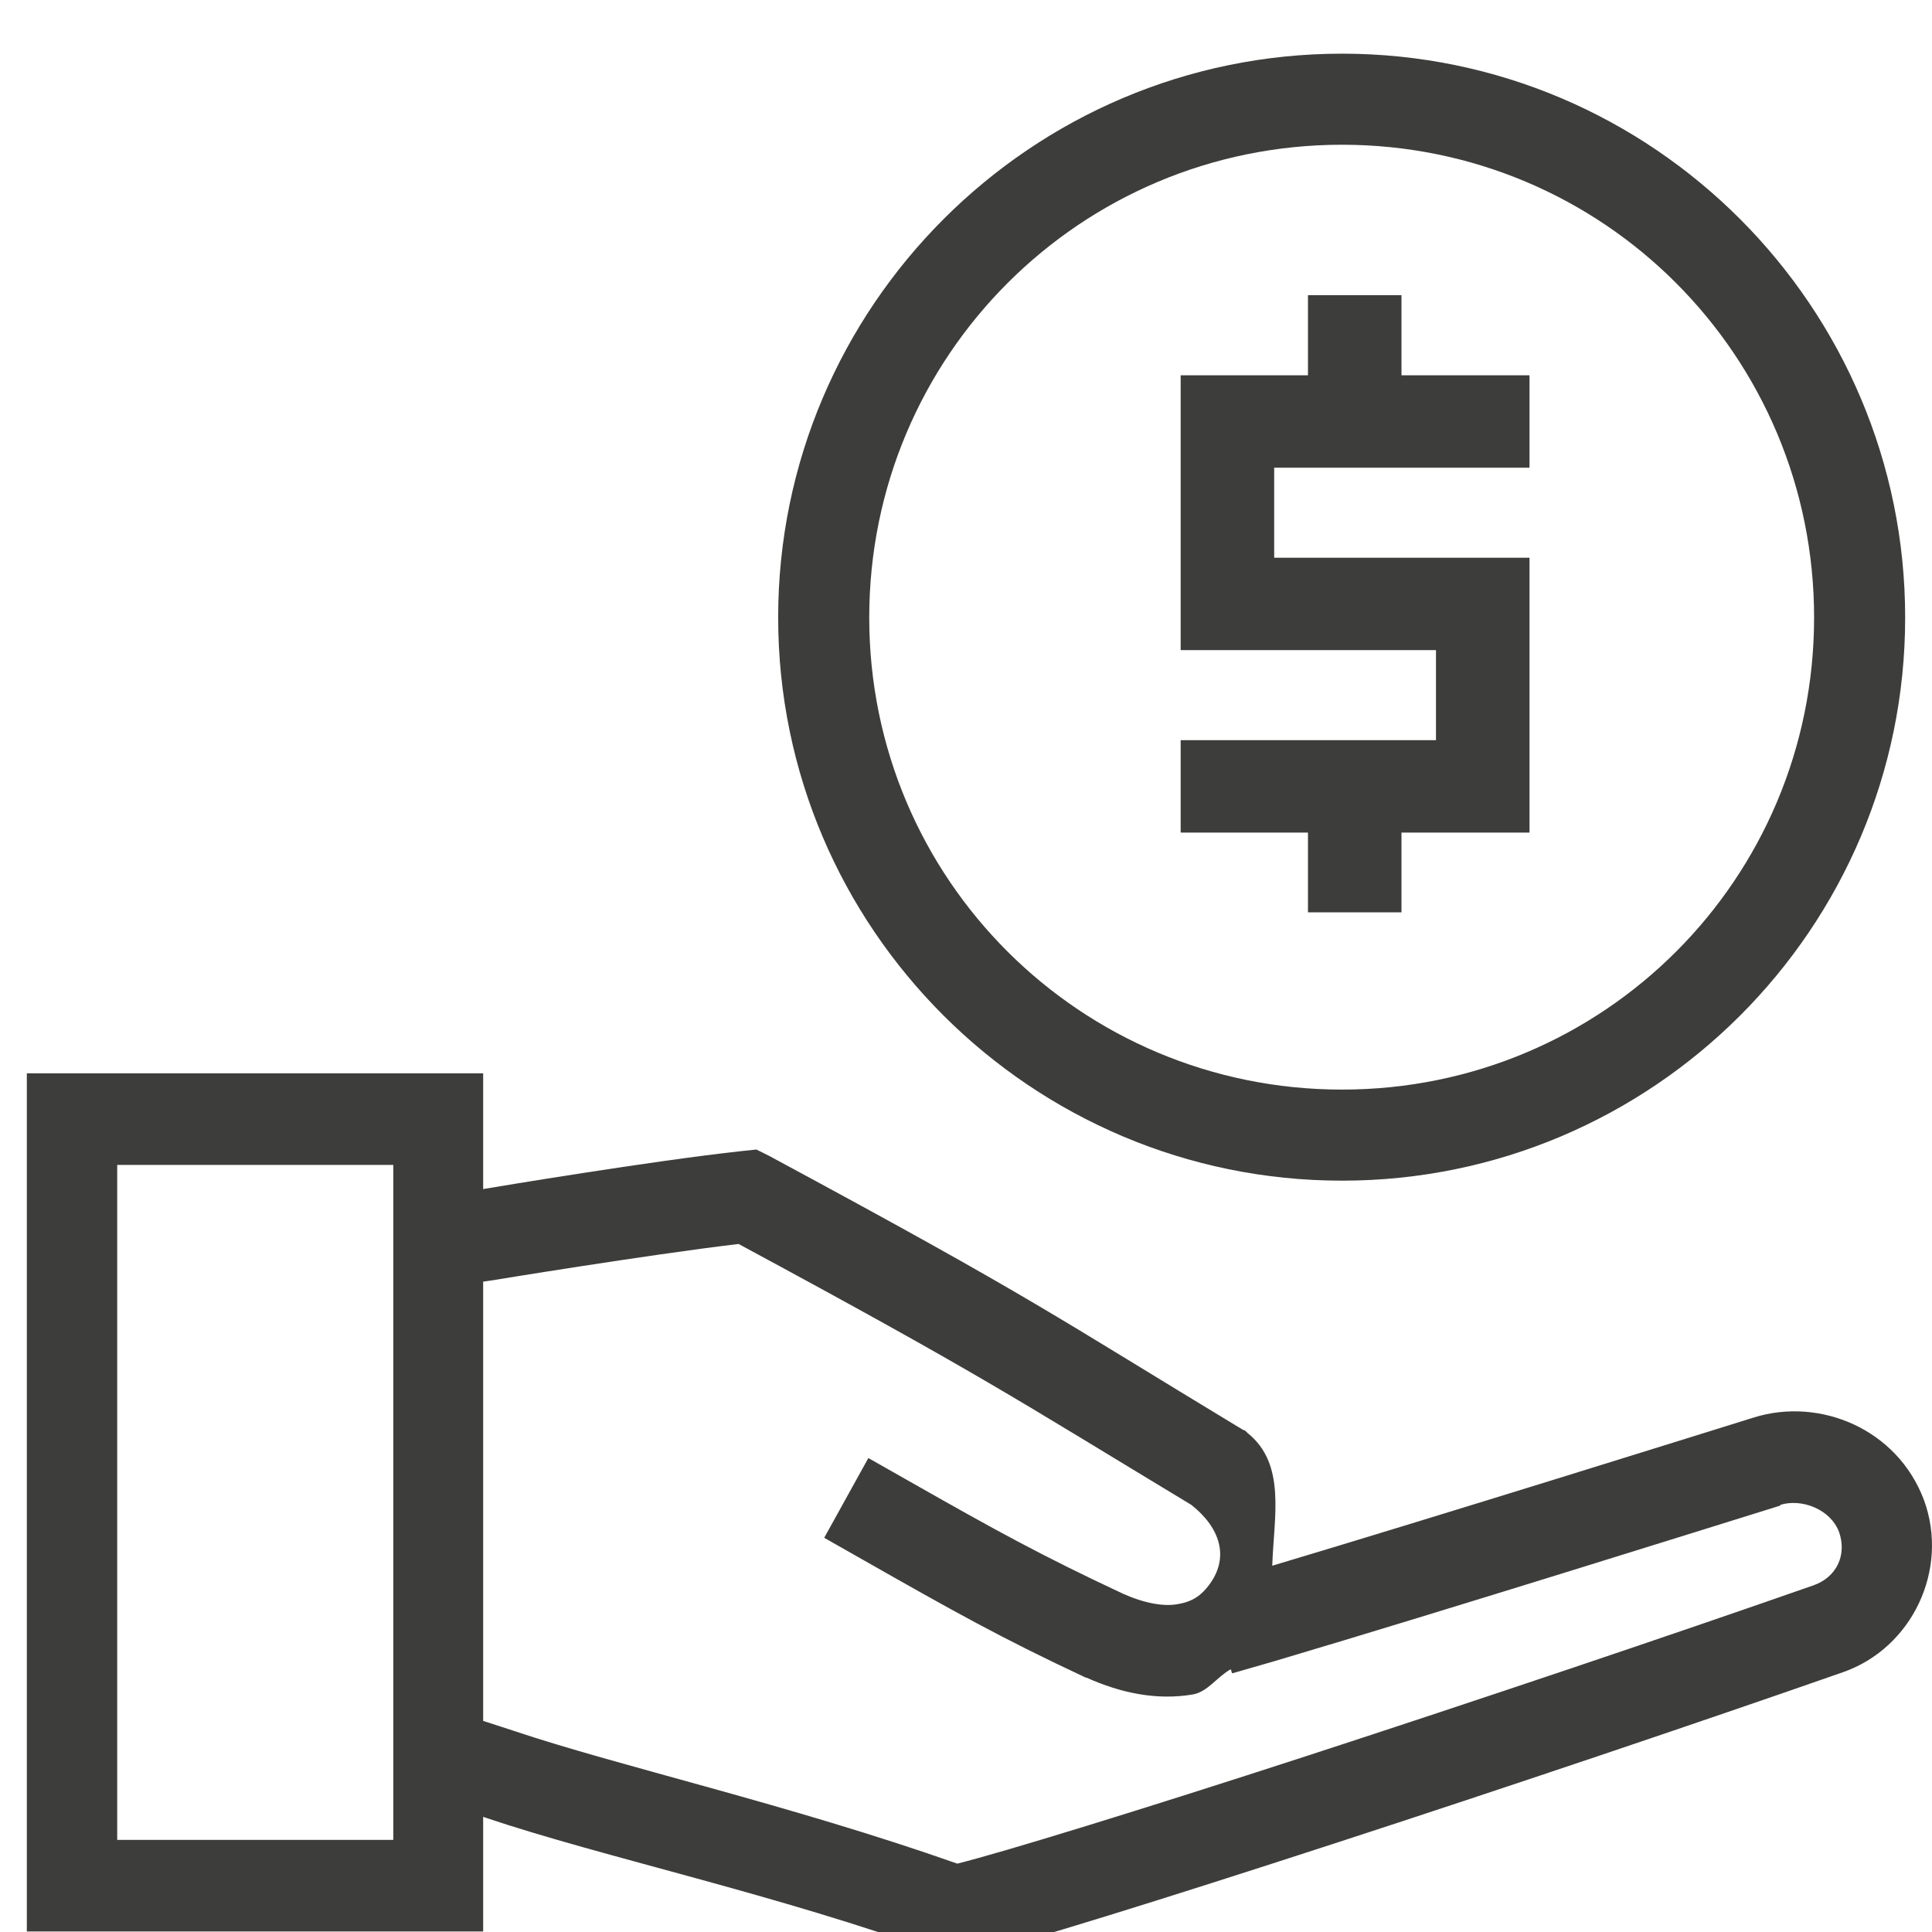
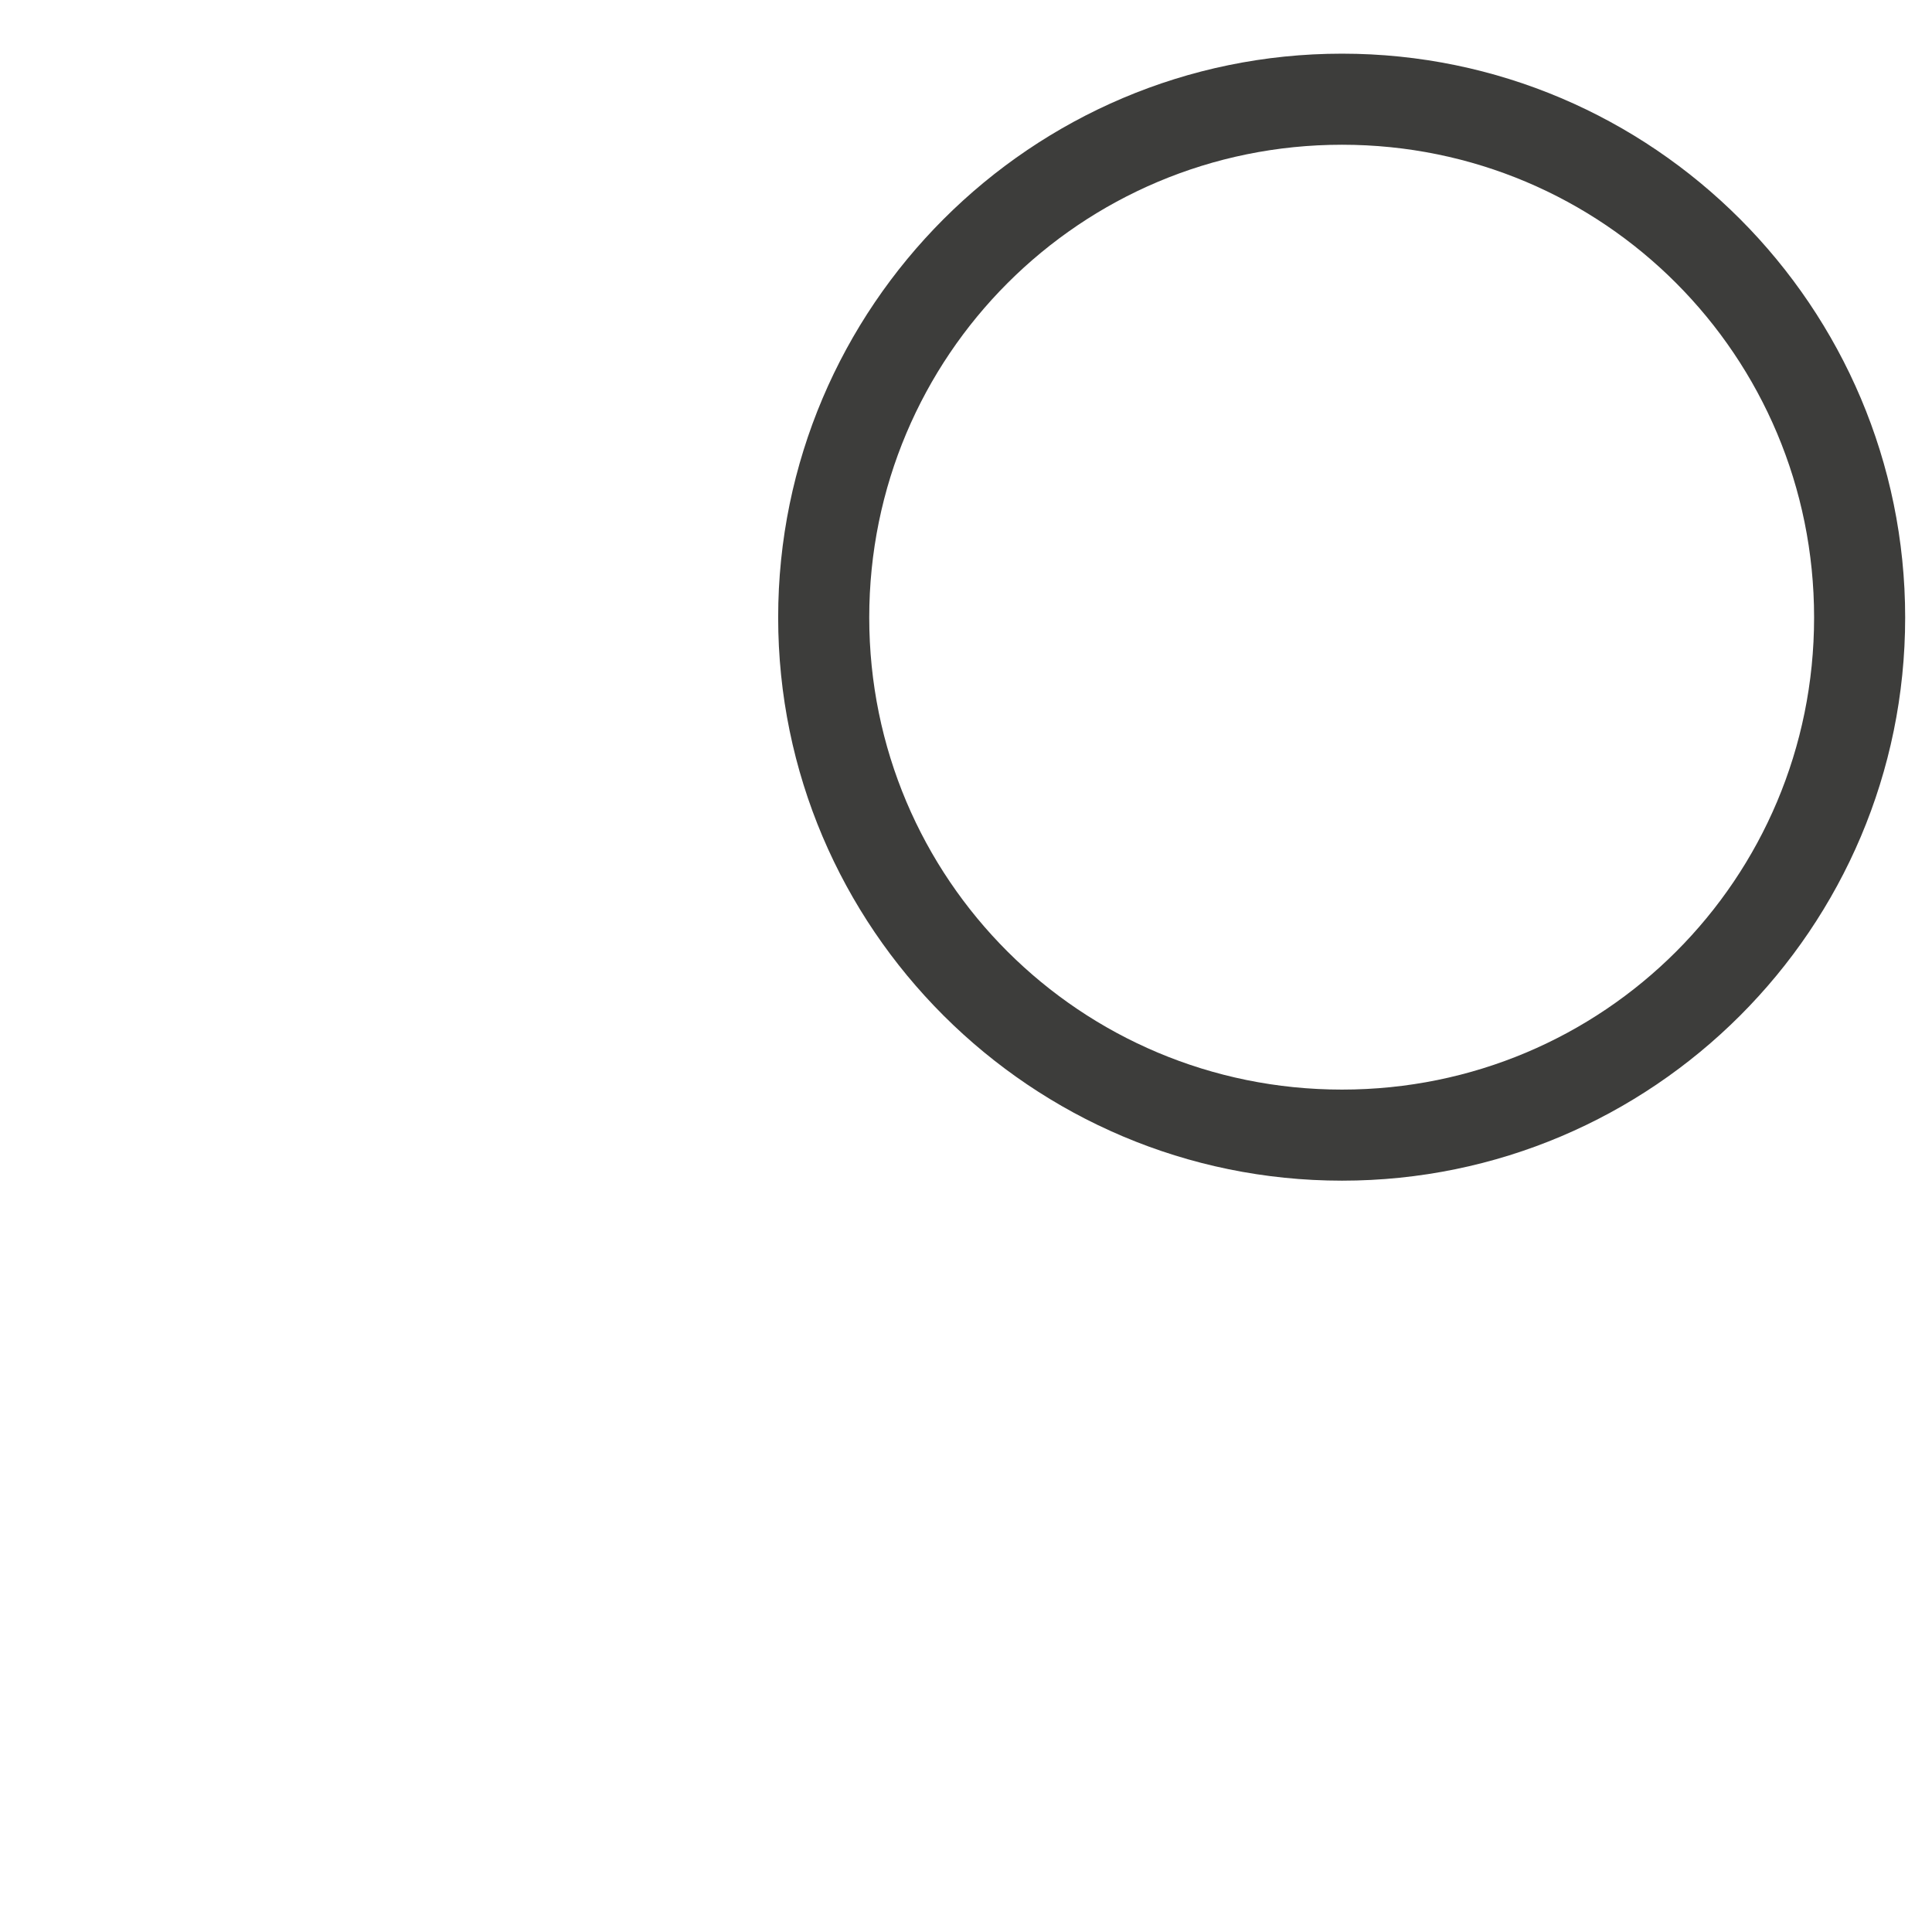
<svg xmlns="http://www.w3.org/2000/svg" width="72" height="72" viewBox="0 0 72 72" fill="none">
  <g clip-path="url(#clip0_323_42464)">
-     <path d="M1 40V41.693V71.98H18.006V67.708L18.078 67.734C22.523 69.232 28.881 70.564 35.163 72.84L35.63 73L36.091 72.893C38.065 72.427 43.385 70.765 49.729 68.701C56.072 66.636 63.308 64.197 68.689 62.316C71.263 61.412 72.648 58.494 71.701 55.903C70.707 53.253 67.823 52.06 65.366 52.824C63.32 53.46 53.718 56.465 47.413 58.35C47.472 56.528 47.945 54.557 46.485 53.397L46.406 53.318L46.308 53.277C39.221 48.994 38.62 48.439 28.657 43.073L28.19 42.84L27.677 42.893C24.25 43.266 18.429 44.242 18.006 44.313V40L1 40ZM4.368 43.413H14.657V68.568H4.368V43.413ZM27.525 46.359C36.626 51.27 37.672 52.02 44.4 56.084C45.491 56.951 45.782 58.017 45.123 58.976C44.77 59.491 44.4 59.696 43.887 59.782C43.373 59.876 42.665 59.756 41.854 59.395C38.824 57.976 37.175 57.072 33.828 55.169L32.361 54.337L30.716 57.309L32.183 58.142C35.552 60.057 37.332 61.055 40.466 62.521H40.492C41.773 63.099 43.124 63.375 44.452 63.147C45.004 63.054 45.364 62.484 45.867 62.208L45.919 62.361L47.538 61.894C53.851 60.021 64.241 56.763 66.346 56.109V56.082C67.142 55.835 68.217 56.242 68.537 57.095C68.835 57.95 68.447 58.778 67.583 59.081C62.239 60.95 55.017 63.382 48.696 65.44C42.532 67.446 37.317 69.046 35.676 69.452C29.354 67.228 23.07 65.825 19.137 64.5L18.006 64.133V47.763L18.289 47.723C18.289 47.723 24.103 46.766 27.525 46.359Z" fill="#3D3D3B" />
    <path d="M50.013 2C38.435 2 29 11.435 29 23.013C29 34.591 38.435 44 50.013 44C61.591 44 71 34.591 71 23.013C71 11.435 61.591 2 50.013 2ZM50.013 5.394C59.758 5.394 67.606 13.268 67.606 23.013C67.606 32.758 59.758 40.606 50.013 40.606C40.268 40.606 32.394 32.758 32.394 23.013C32.394 13.268 40.268 5.394 50.013 5.394Z" fill="#3D3D3B" />
-     <path d="M48.744 11V12.742V13.986H44V24.228H53.515V27.584H45.756H44V31.028H45.756H48.744V32.265V34H52.229V32.265V31.028H57V20.785H47.485V17.43H55.244H57V13.986H55.244H52.229V12.742V11H48.744Z" fill="#3D3D3B" />
  </g>
  <defs>
    <clipPath id="clip0_323_42464">
      <rect width="72" height="72" fill="white" />
    </clipPath>
  </defs>
</svg>